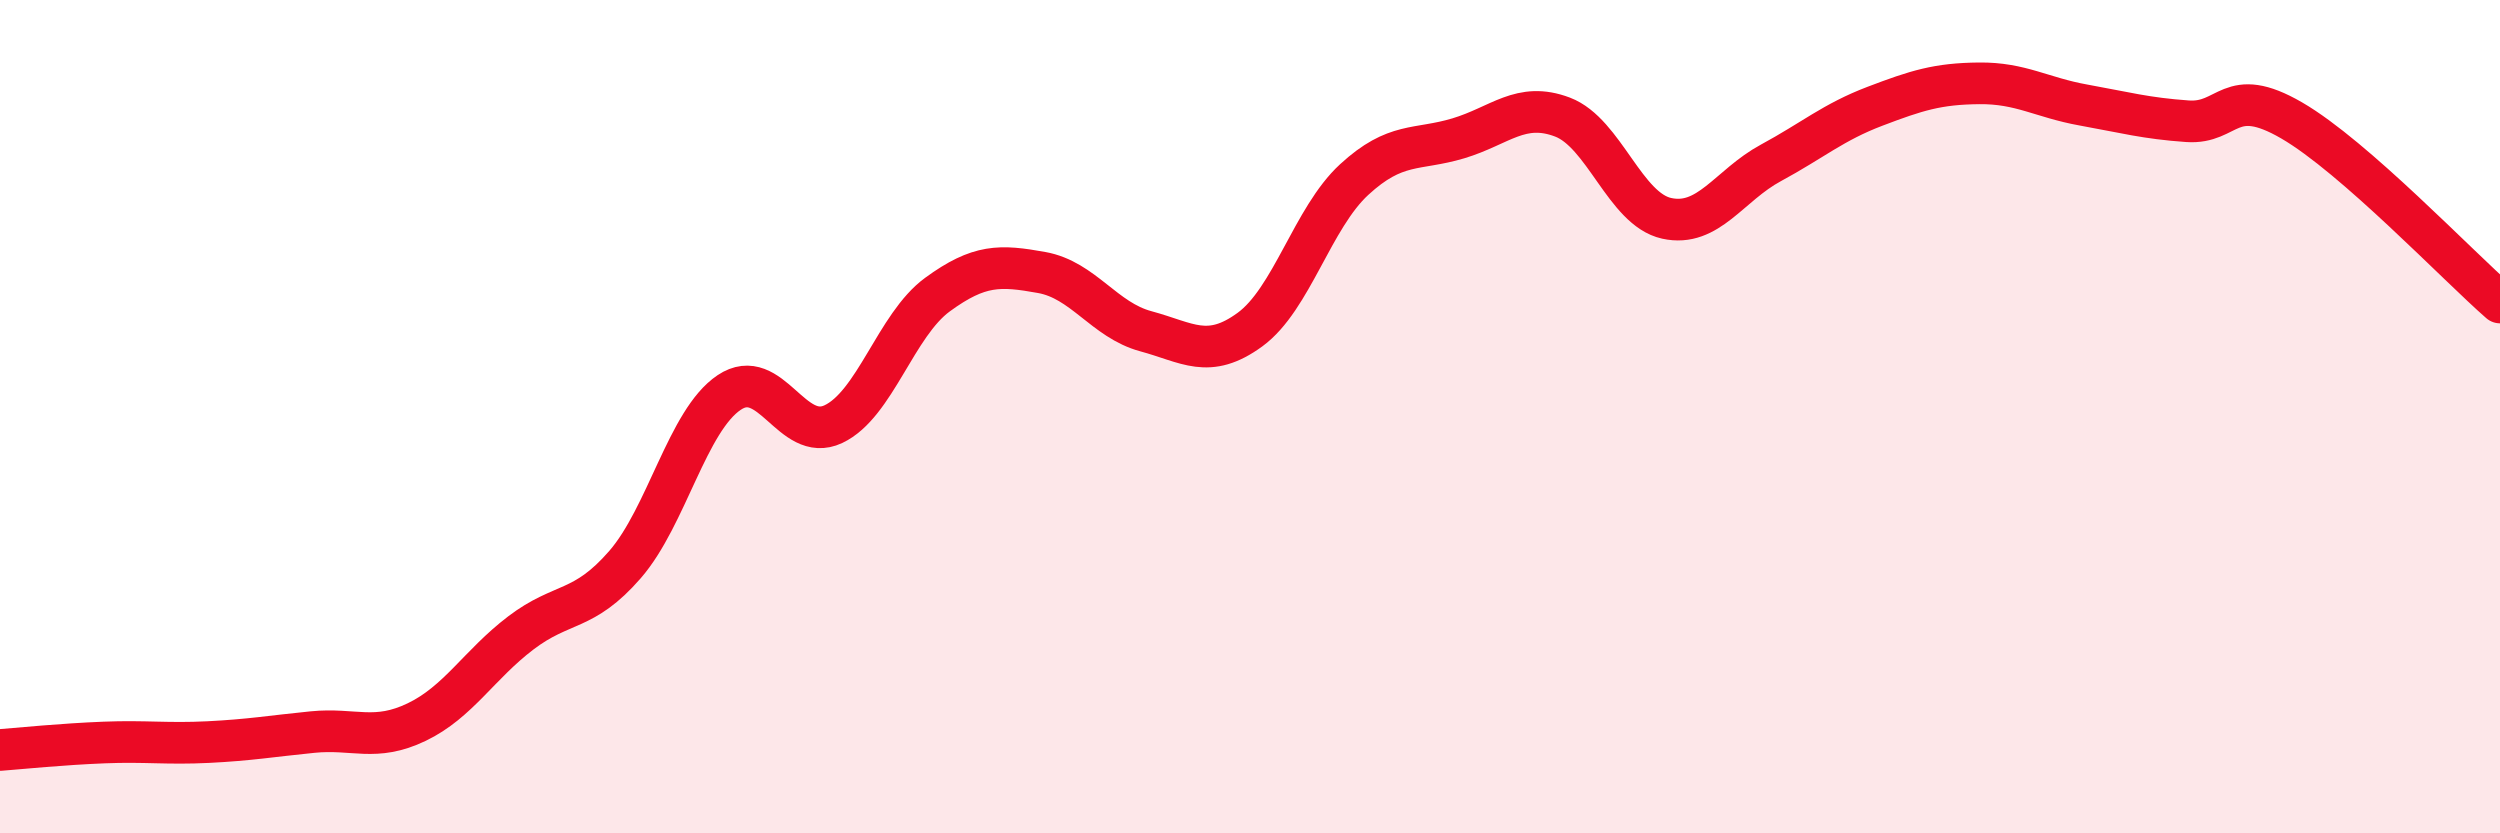
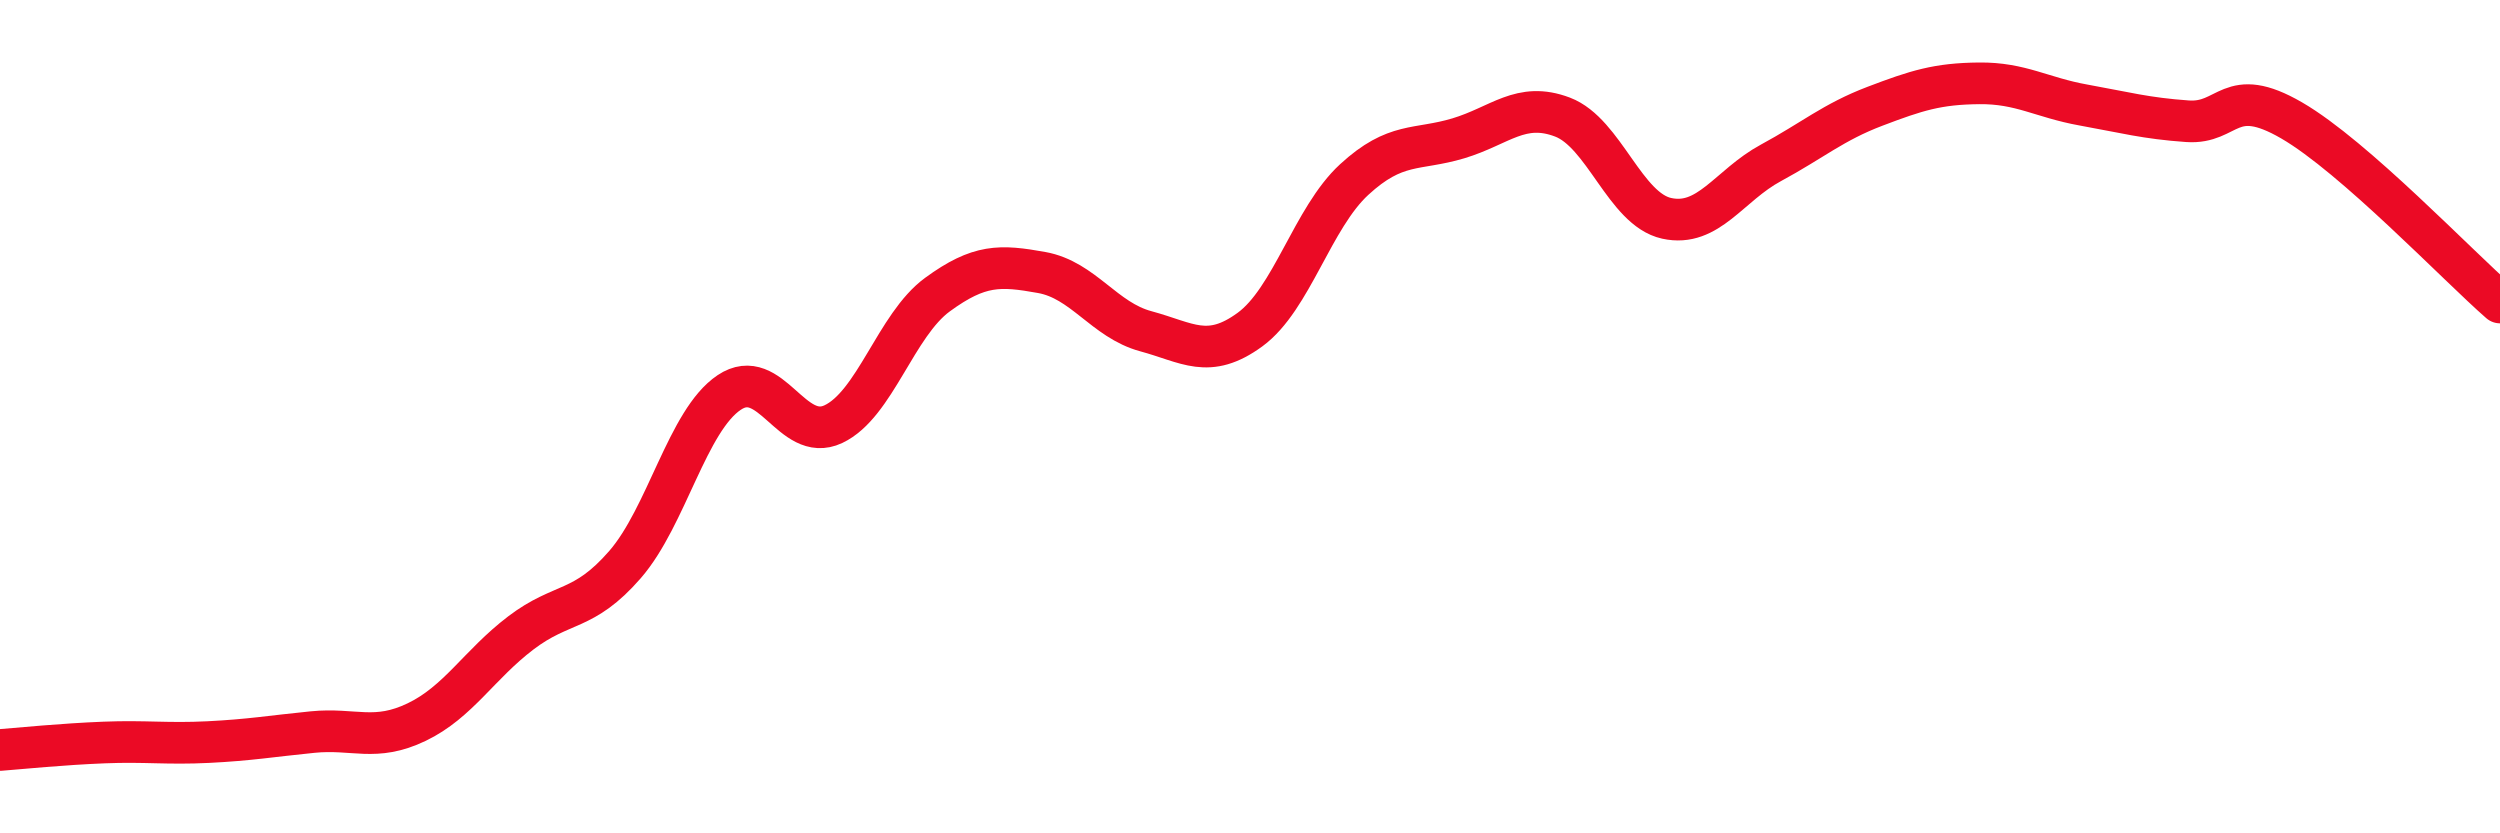
<svg xmlns="http://www.w3.org/2000/svg" width="60" height="20" viewBox="0 0 60 20">
-   <path d="M 0,18 C 0.5,17.96 1.5,17.86 2.5,17.82 C 3.5,17.78 4,17.86 5,17.81 C 6,17.76 6.5,17.67 7.5,17.57 C 8.5,17.47 9,17.81 10,17.33 C 11,16.85 11.5,15.95 12.5,15.19 C 13.5,14.43 14,14.7 15,13.55 C 16,12.4 16.5,10.09 17.5,9.42 C 18.5,8.75 19,10.65 20,10.18 C 21,9.71 21.5,7.8 22.5,7.07 C 23.5,6.34 24,6.36 25,6.54 C 26,6.72 26.5,7.68 27.5,7.95 C 28.5,8.22 29,8.64 30,7.91 C 31,7.18 31.5,5.23 32.5,4.31 C 33.5,3.39 34,3.62 35,3.32 C 36,3.02 36.5,2.43 37.5,2.81 C 38.5,3.19 39,5.02 40,5.24 C 41,5.46 41.5,4.45 42.5,3.91 C 43.5,3.37 44,2.93 45,2.55 C 46,2.17 46.5,2.01 47.5,2 C 48.5,1.99 49,2.34 50,2.52 C 51,2.7 51.5,2.84 52.5,2.91 C 53.5,2.98 53.5,2.02 55,2.89 C 56.5,3.76 59,6.39 60,7.26L60 20L0 20Z" fill="#EB0A25" opacity="0.1" stroke-linecap="round" stroke-linejoin="round" />
  <path d="M 0,18 C 0.5,17.96 1.5,17.86 2.5,17.82 C 3.5,17.78 4,17.86 5,17.81 C 6,17.76 6.5,17.67 7.5,17.57 C 8.5,17.47 9,17.81 10,17.33 C 11,16.85 11.5,15.95 12.5,15.19 C 13.5,14.43 14,14.7 15,13.55 C 16,12.4 16.5,10.09 17.5,9.42 C 18.5,8.75 19,10.65 20,10.18 C 21,9.71 21.5,7.8 22.5,7.07 C 23.5,6.34 24,6.36 25,6.54 C 26,6.72 26.5,7.68 27.5,7.95 C 28.5,8.22 29,8.64 30,7.91 C 31,7.18 31.5,5.23 32.5,4.31 C 33.5,3.39 34,3.62 35,3.32 C 36,3.02 36.5,2.43 37.5,2.81 C 38.5,3.19 39,5.02 40,5.24 C 41,5.46 41.5,4.45 42.5,3.91 C 43.5,3.37 44,2.93 45,2.55 C 46,2.17 46.5,2.01 47.5,2 C 48.5,1.99 49,2.34 50,2.52 C 51,2.7 51.5,2.84 52.5,2.91 C 53.5,2.98 53.5,2.02 55,2.89 C 56.5,3.76 59,6.39 60,7.26" stroke="#EB0A25" stroke-width="1" fill="none" stroke-linecap="round" stroke-linejoin="round" />
</svg>